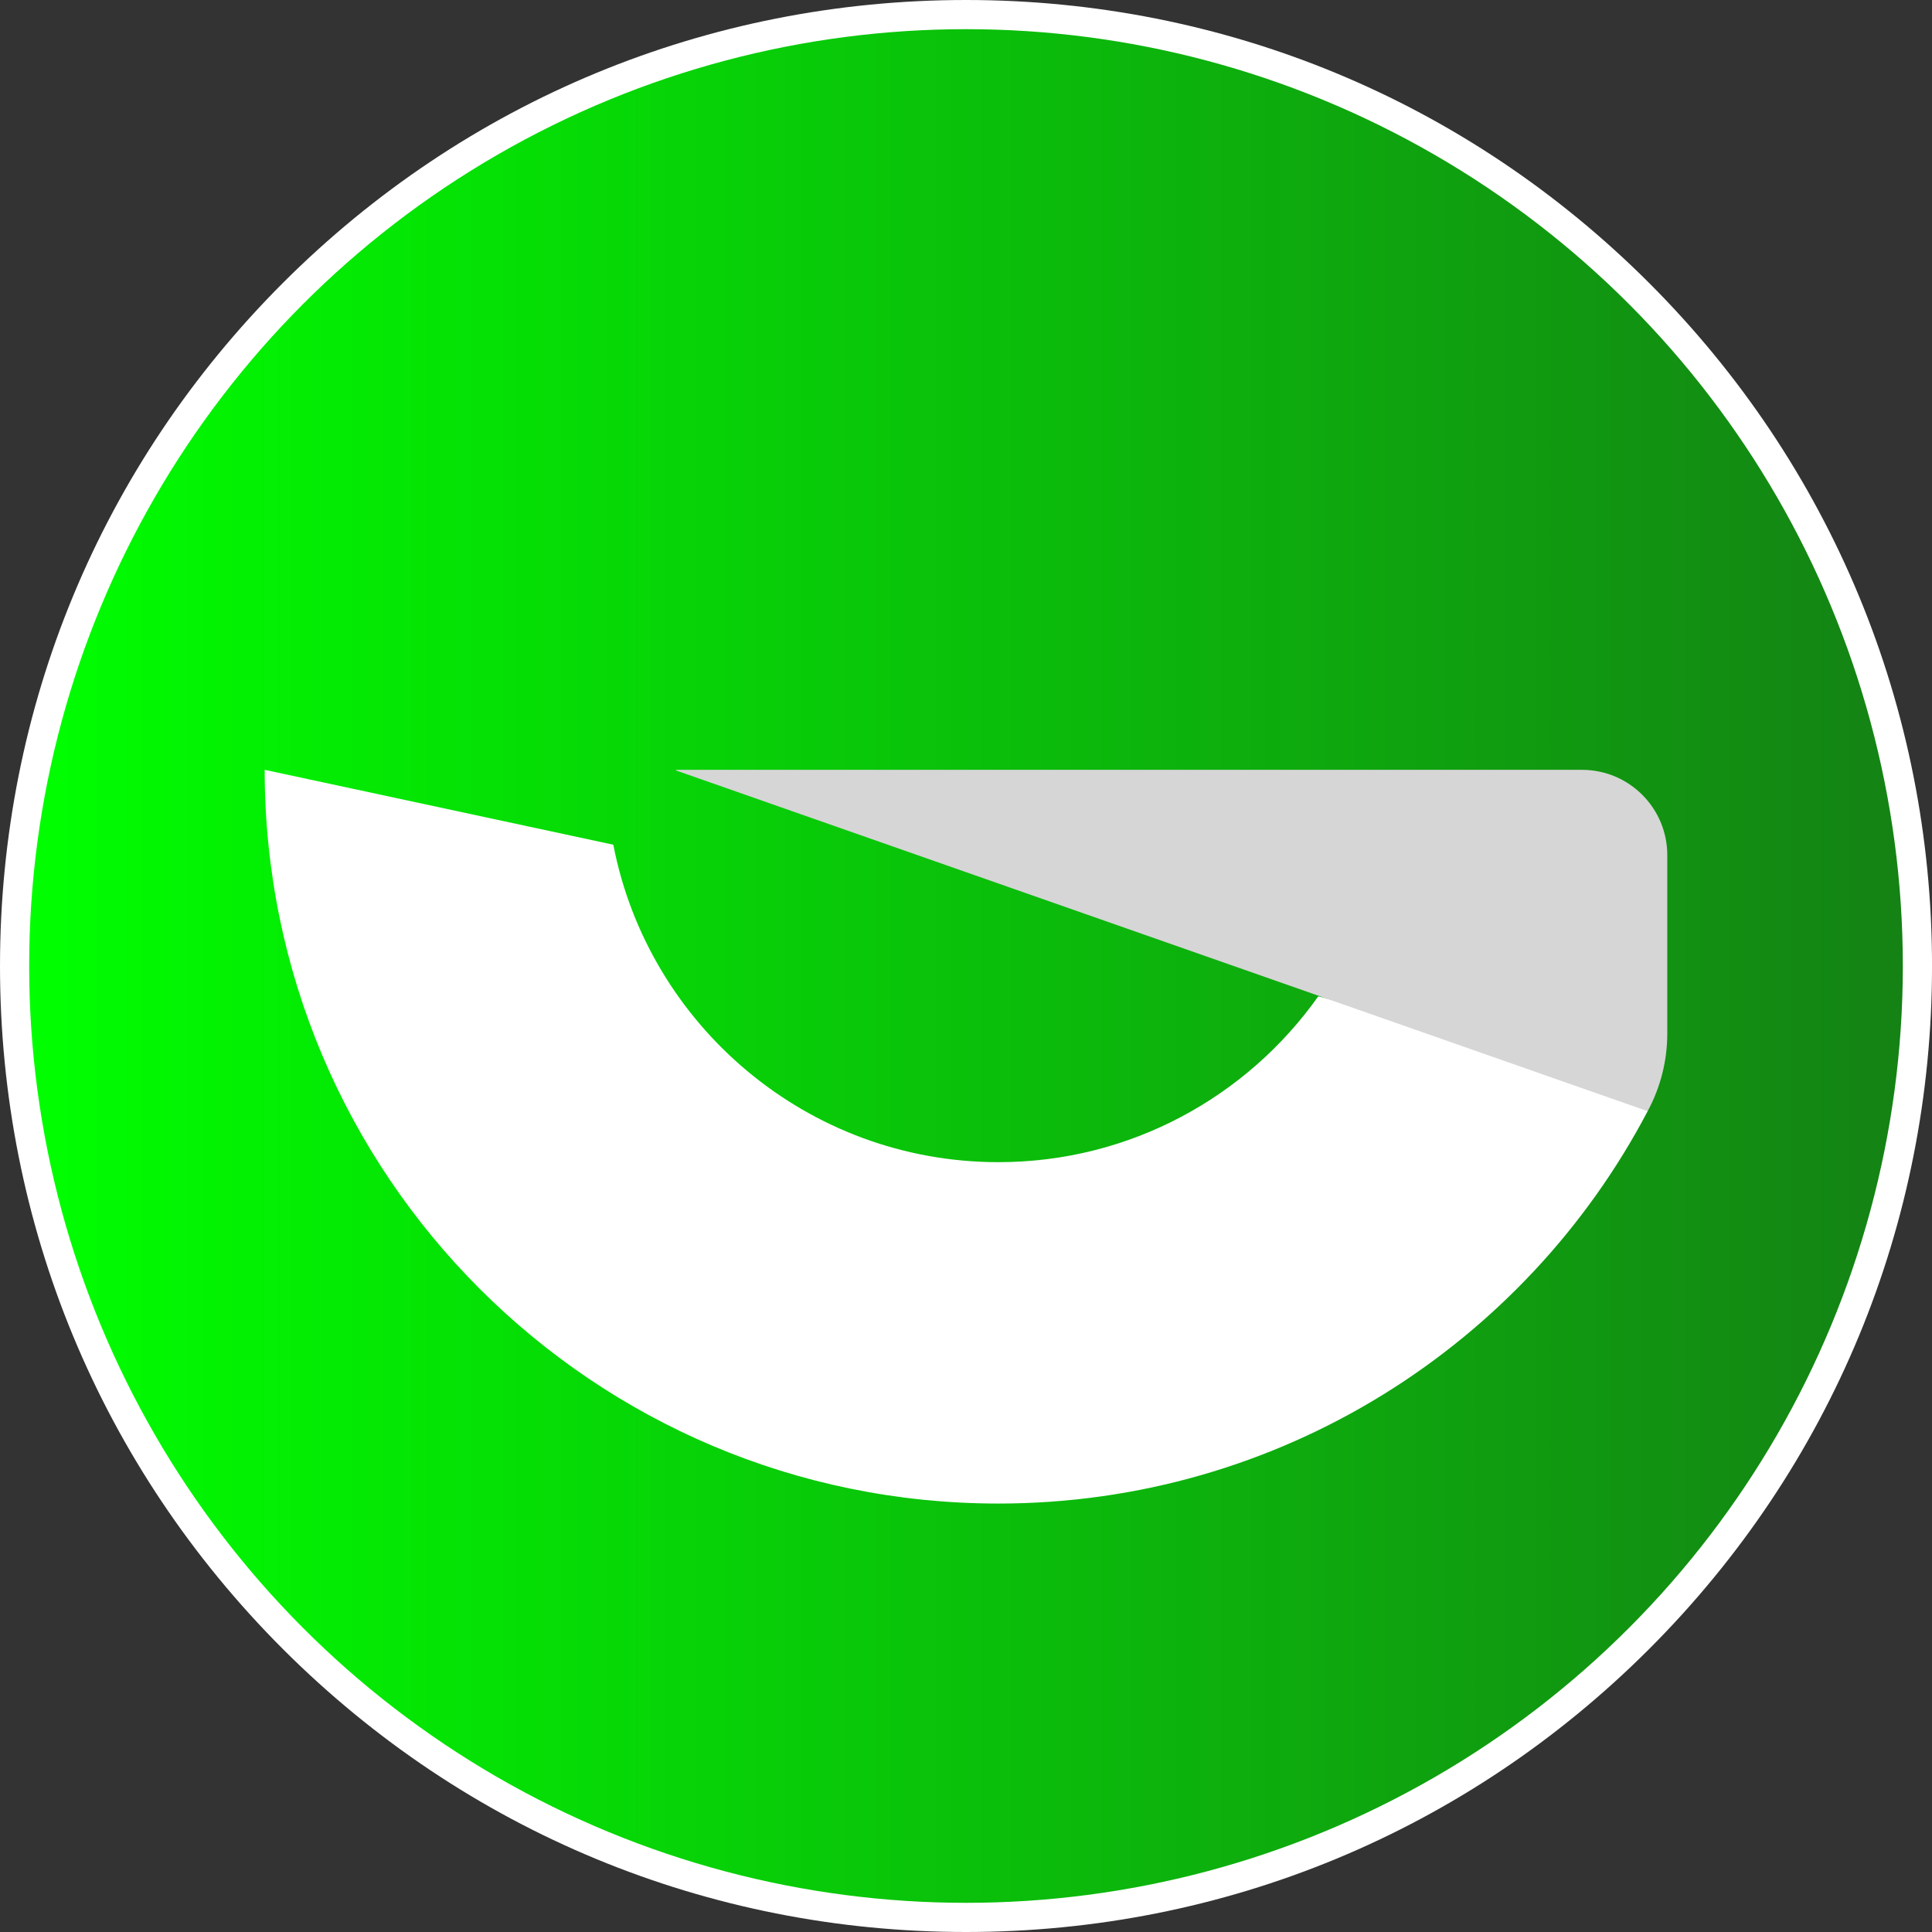
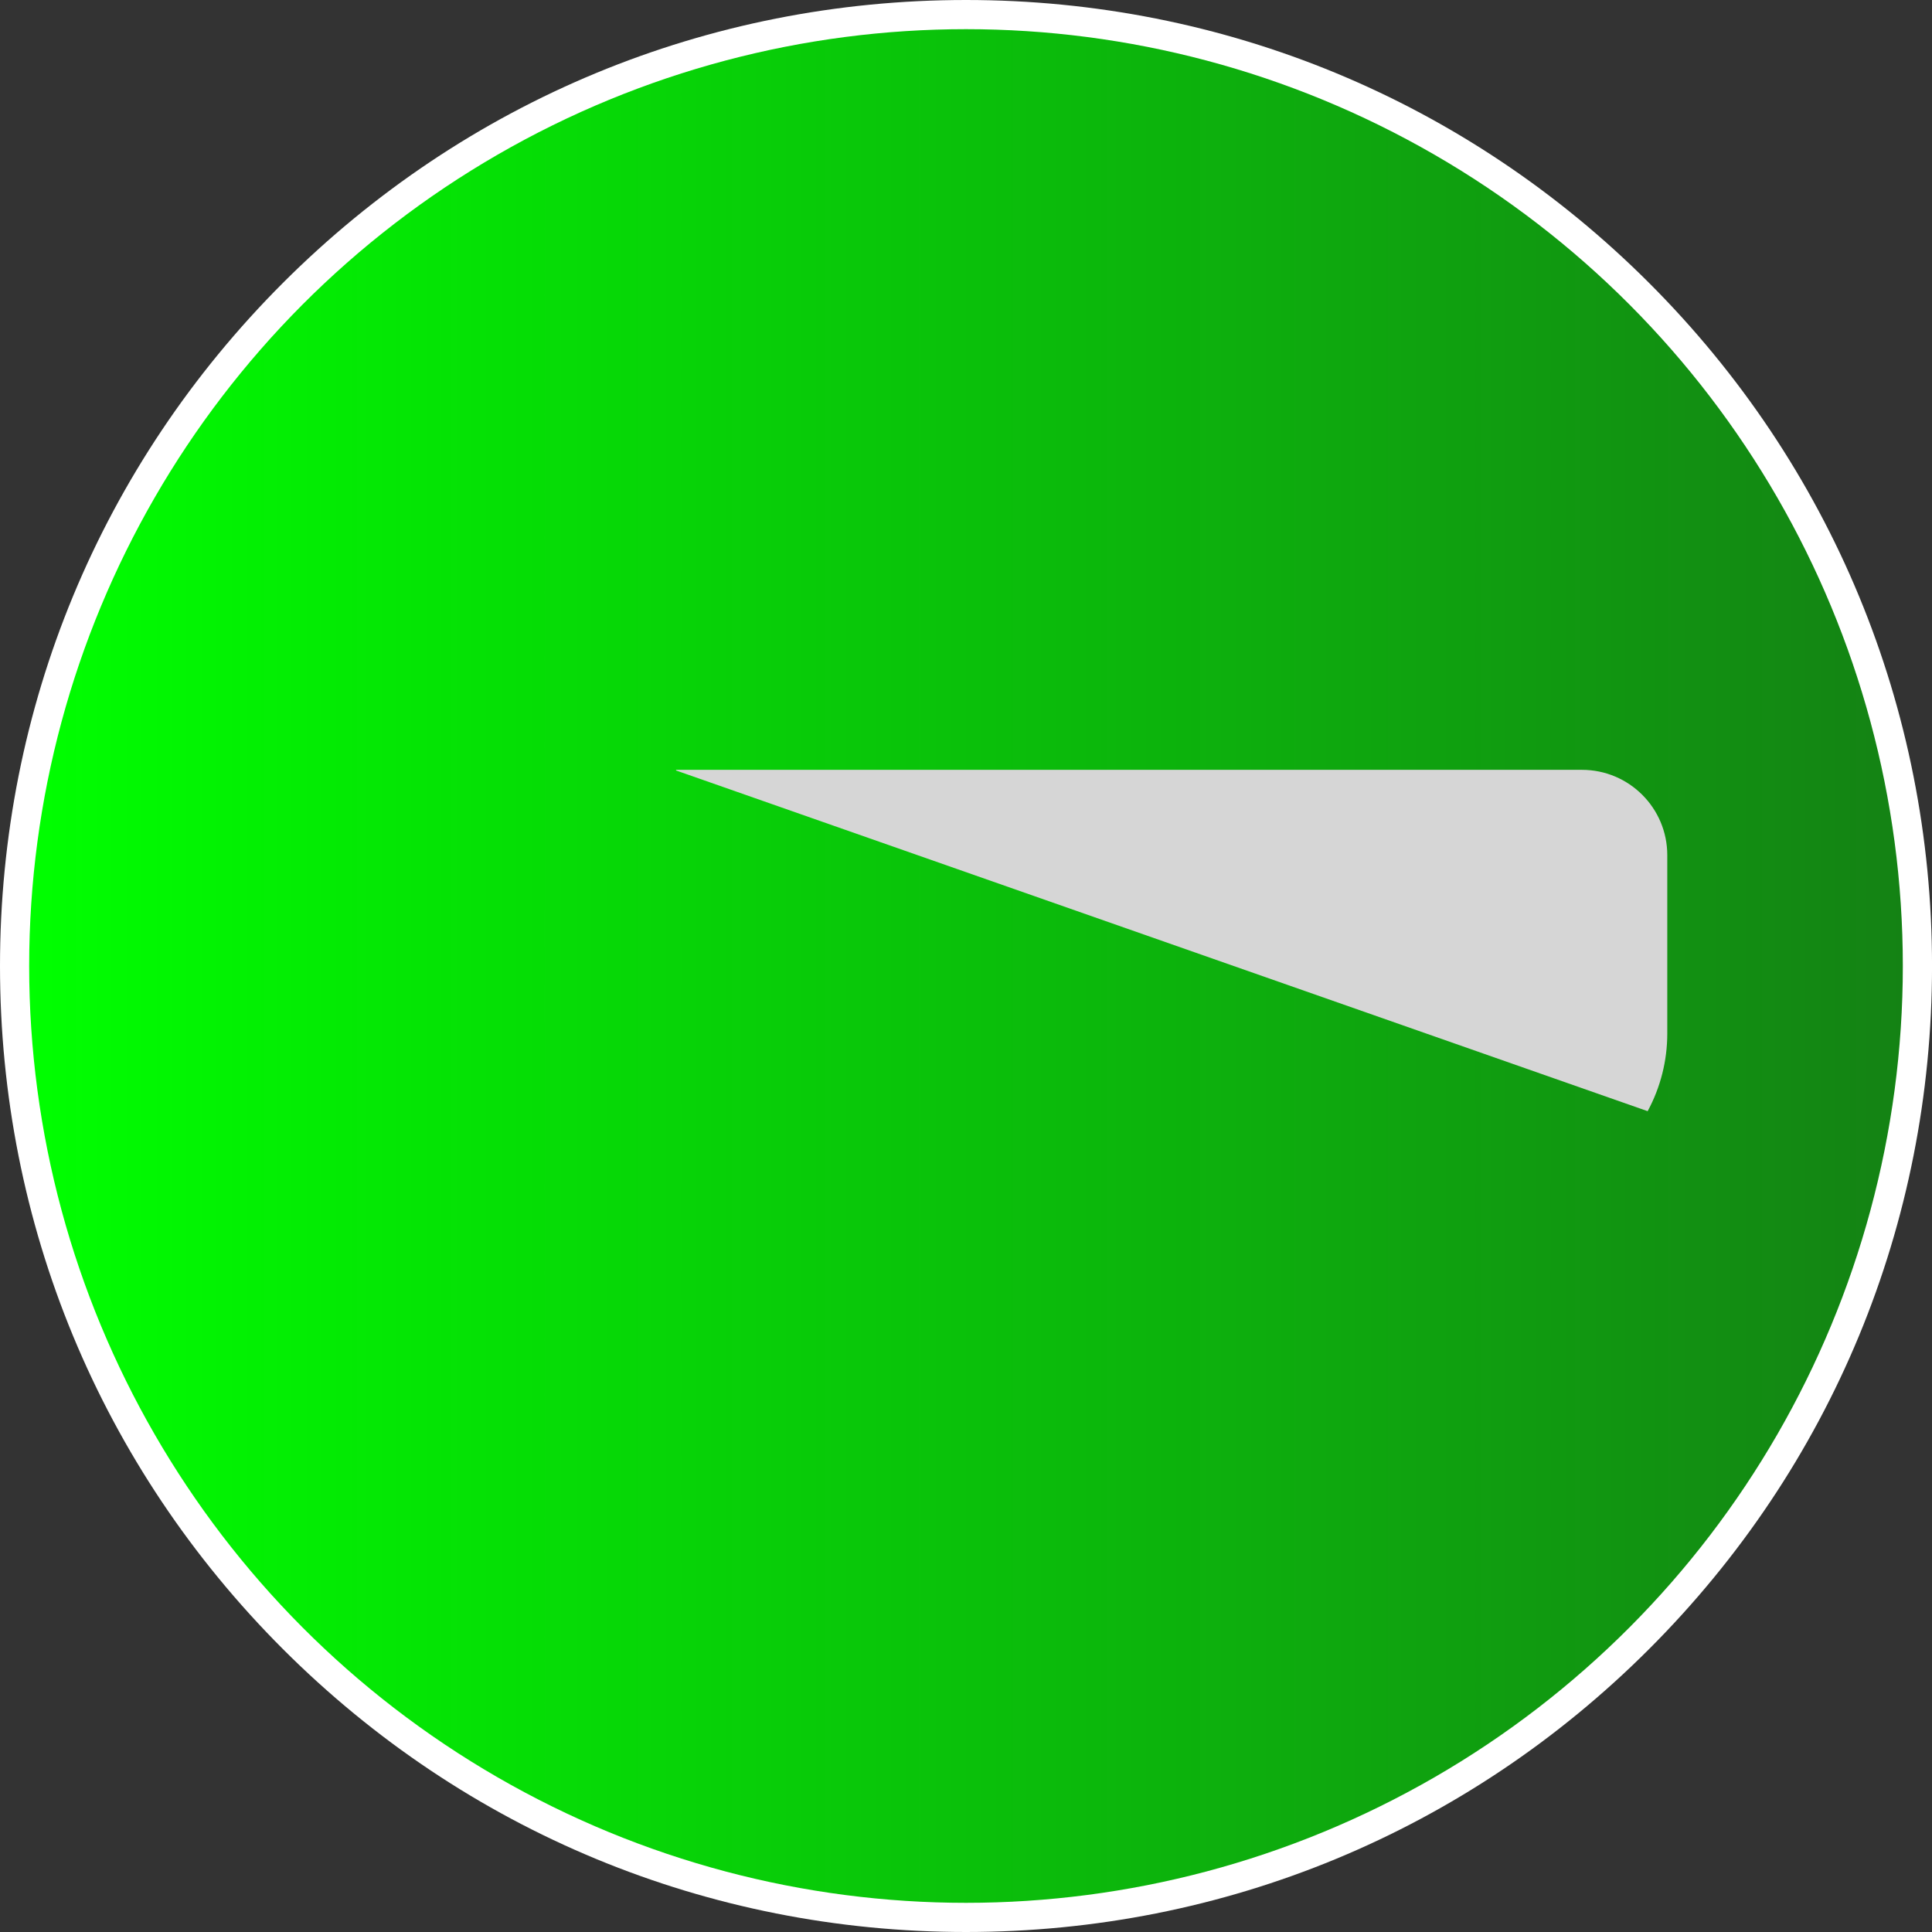
<svg xmlns="http://www.w3.org/2000/svg" viewBox="0 0 662.32 662.32" data-sanitized-data-name="Camada 2" data-name="Camada 2" id="Camada_2">
  <rect x="0" y="0" width="662.32" height="662.32" fill="#333333" stroke="none" />
  <defs>
    <style>
      .cls-1 {
        fill: #d6d6d6;
      }

      .cls-2 {
        fill: url(#Gradiente_sem_nome_4);
      }

      .cls-3 {
        fill: #fff;
      }
    </style>
    <linearGradient gradientUnits="userSpaceOnUse" y2="331.16" x2="652.32" y1="331.16" x1="10" data-sanitized-data-name="Gradiente sem nome 4" data-name="Gradiente sem nome 4" id="Gradiente_sem_nome_4">
      <stop stop-color="lime" offset="0" />
      <stop stop-color="#148214" offset="1" />
    </linearGradient>
  </defs>
  <g data-sanitized-data-name="IS VISUAL GOUP" data-name="IS VISUAL GOUP" id="IS_VISUAL_GOUP">
    <g>
      <path d="M331.16,662.32c-88.46,0-171.62-34.45-234.17-96.99C34.45,502.78,0,419.62,0,331.16S34.45,159.54,96.99,96.99C159.54,34.45,242.7,0,331.16,0s171.62,34.45,234.17,96.99,97,145.71,97,234.17-34.45,171.62-97,234.17c-62.55,62.55-145.71,96.99-234.17,96.99Z" class="cls-3" />
      <circle r="321.16" cy="331.16" cx="331.16" class="cls-2" />
      <g>
-         <path d="M564.84,380.93c-41.98,79.94-125.95,134.51-222.64,134.51-138.89,0-251.46-112.64-251.46-251.53l119.51,25.67c12,61.95,66.63,108.83,132.02,108.83,45.2,0,85.28-22.45,109.64-56.83l1.97.44s113.37,34.45,110.95,38.91Z" class="cls-3" />
        <path d="M571.57,293.16v61.16c0,9.29-2.31,18.43-6.73,26.61h0s-110.95-38.91-110.95-38.91l-222.13-77.89v-.22h310.55c16.16,0,29.26,13.1,29.26,29.26Z" class="cls-1" />
      </g>
    </g>
  </g>
</svg>